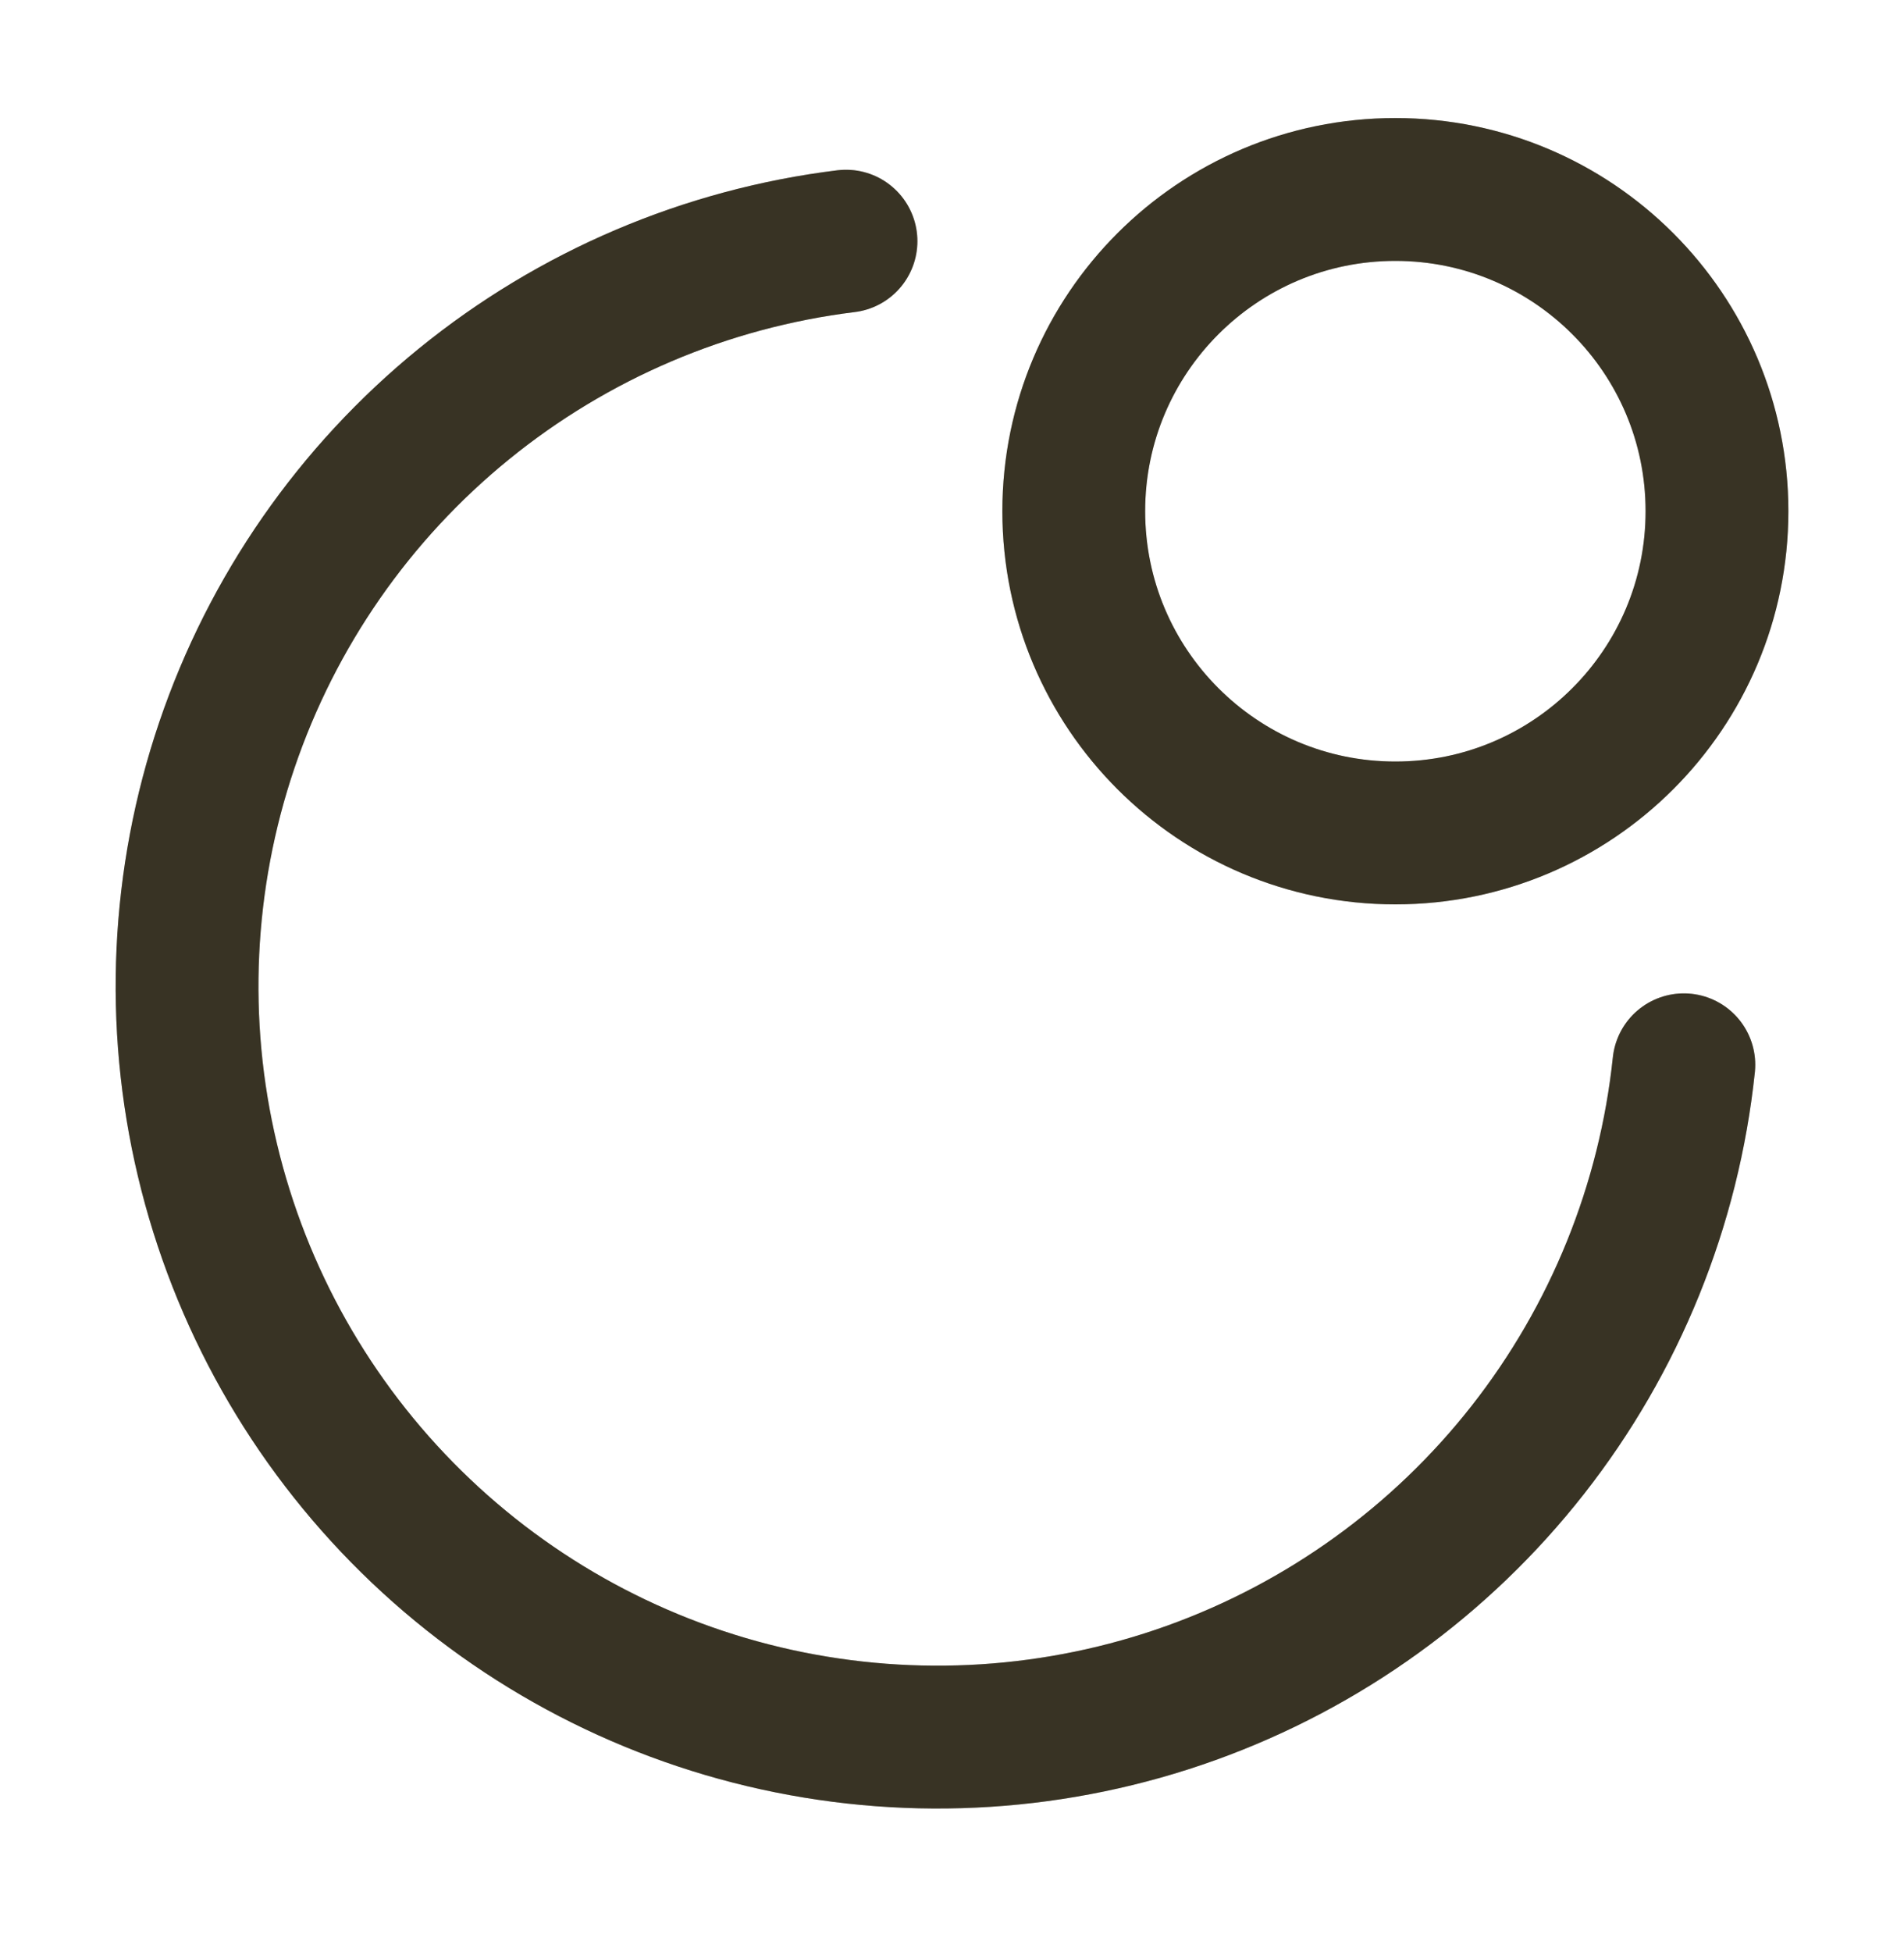
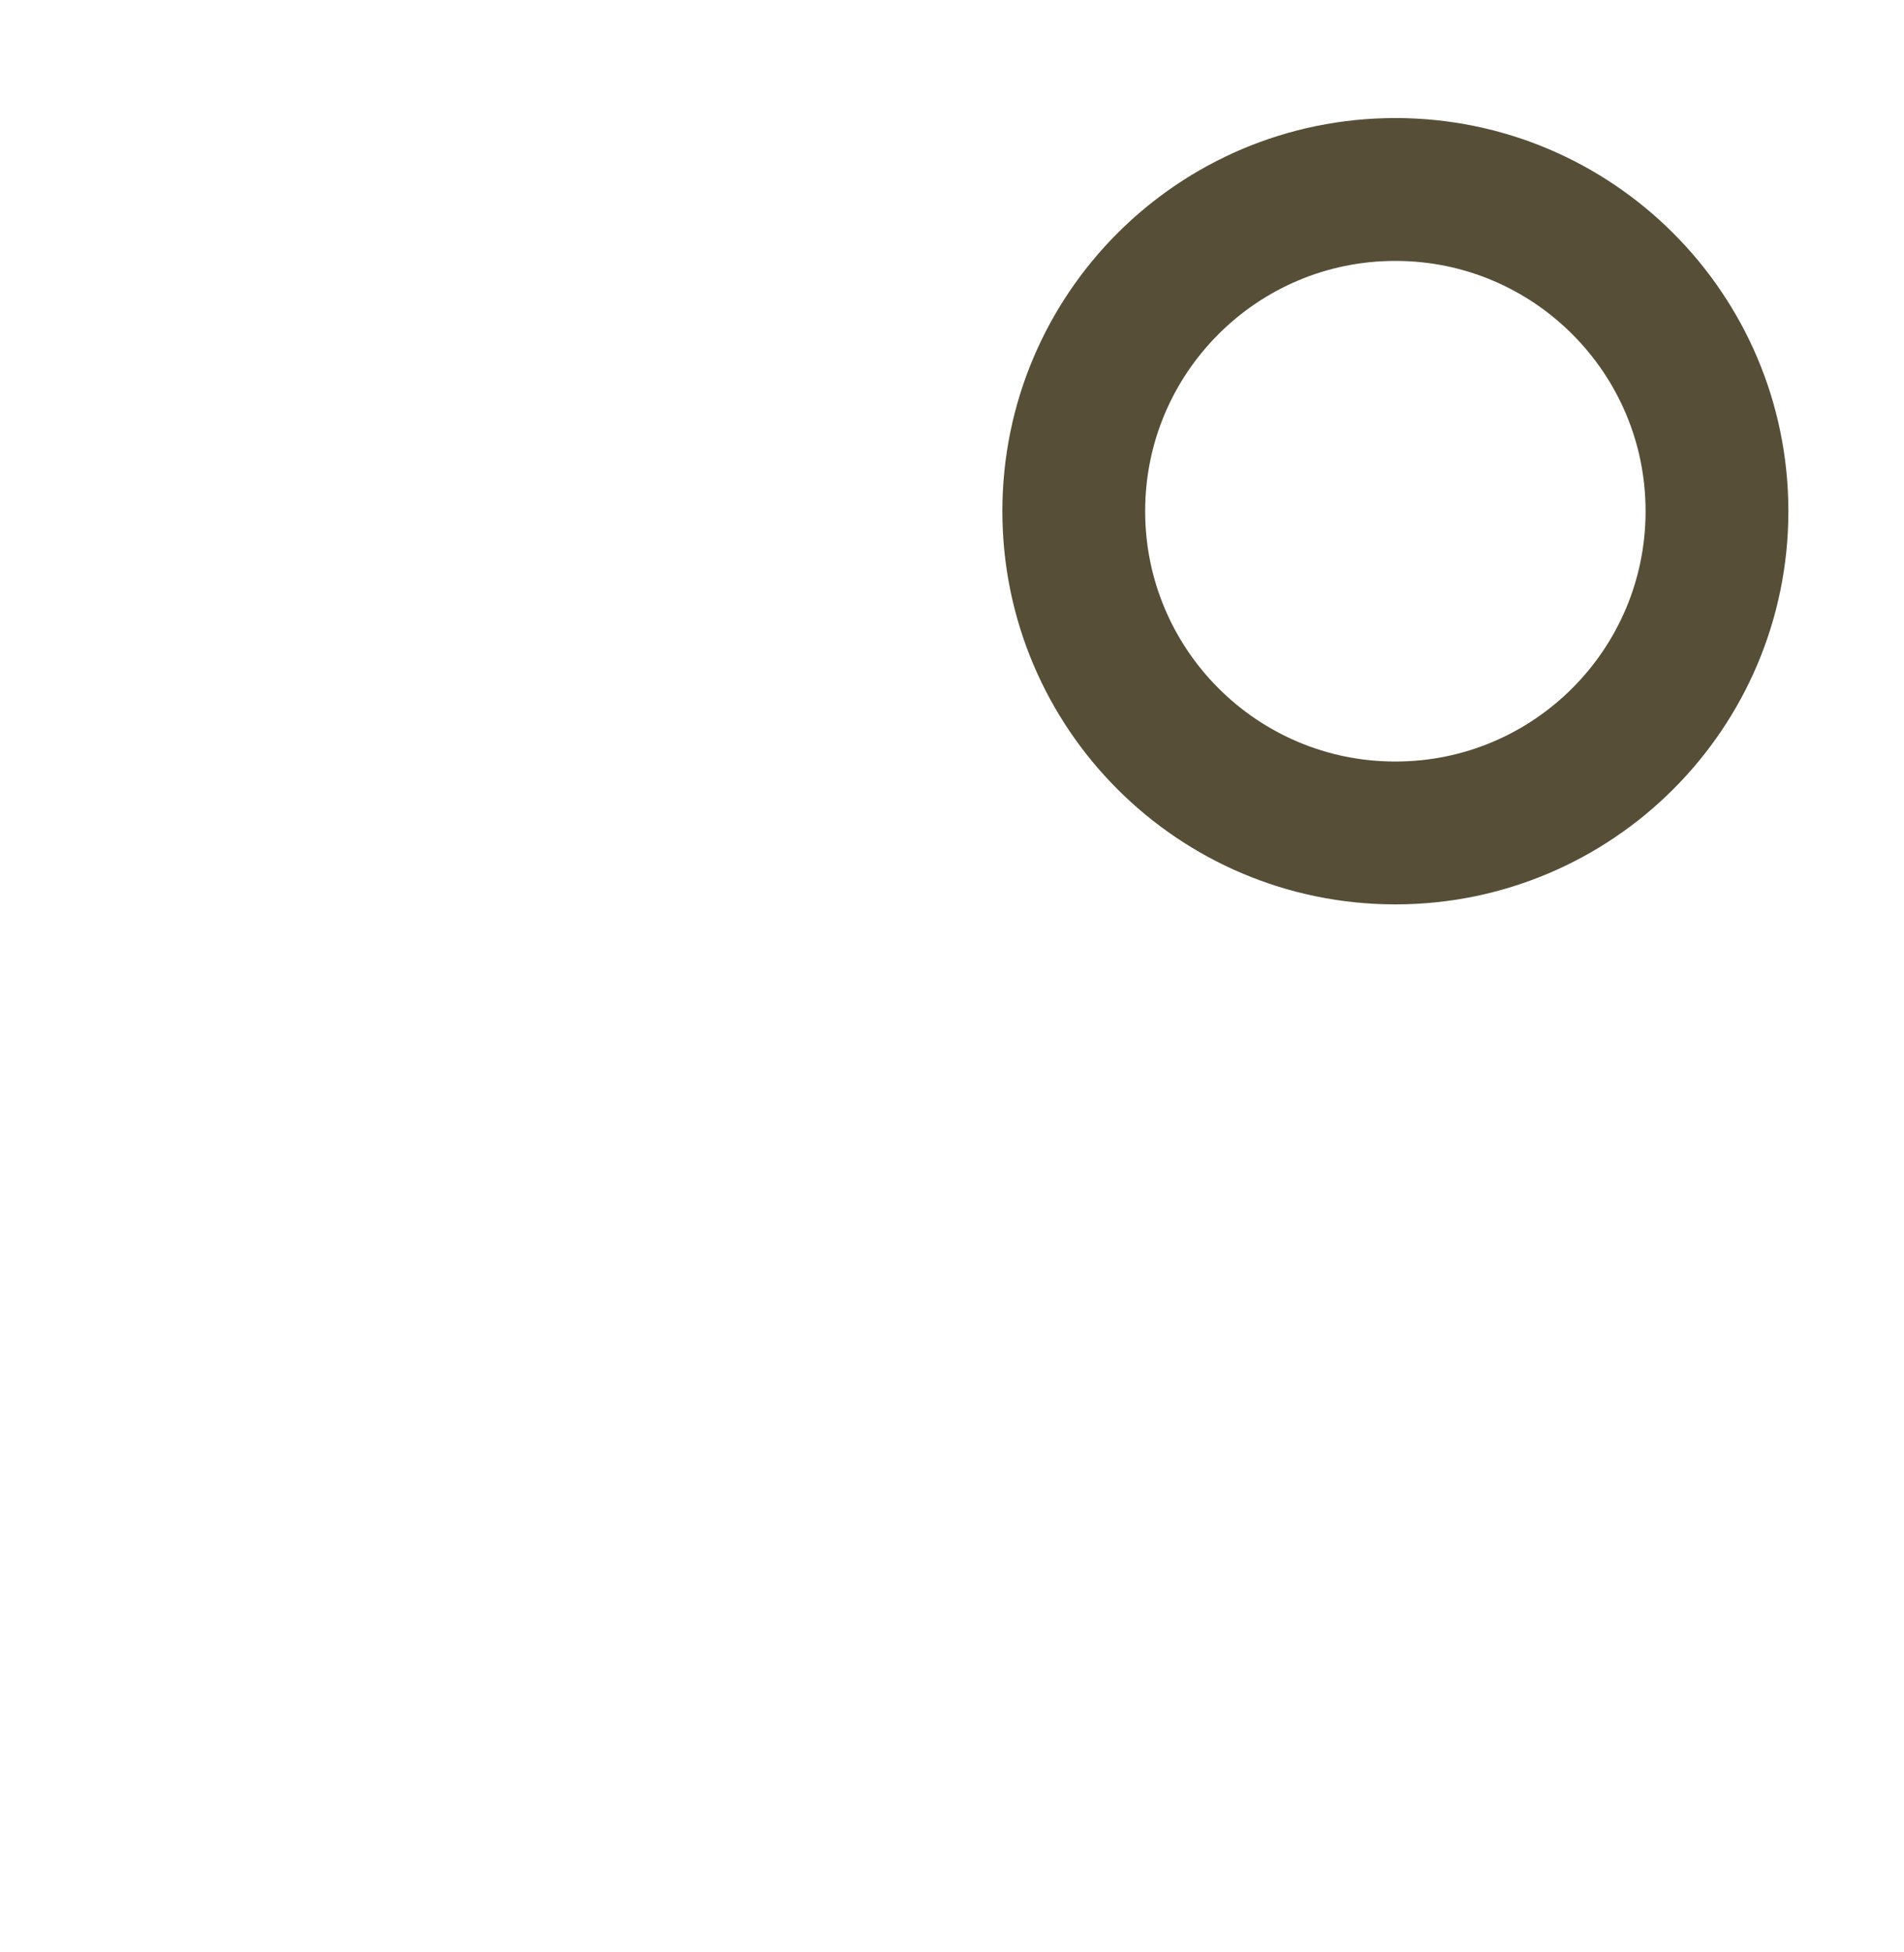
<svg xmlns="http://www.w3.org/2000/svg" width="40" height="41" viewBox="0 0 40 41" fill="none">
-   <path d="M35.375 22.361C35.065 25.311 33.929 28.113 32.098 30.447C30.267 32.78 27.815 34.549 25.024 35.552C22.232 36.554 19.215 36.748 16.317 36.113C13.42 35.478 10.761 34.038 8.646 31.959C6.53 29.88 5.044 27.247 4.358 24.361C3.671 21.476 3.813 18.456 4.766 15.647C5.719 12.838 7.445 10.355 9.746 8.484C12.047 6.612 14.829 5.427 17.773 5.065" stroke="#564E37" stroke-width="3" stroke-linecap="round" stroke-linejoin="round" />
-   <path d="M35.375 22.361C35.065 25.311 33.929 28.113 32.098 30.447C30.267 32.78 27.815 34.549 25.024 35.552C22.232 36.554 19.215 36.748 16.317 36.113C13.42 35.478 10.761 34.038 8.646 31.959C6.53 29.88 5.044 27.247 4.358 24.361C3.671 21.476 3.813 18.456 4.766 15.647C5.719 12.838 7.445 10.355 9.746 8.484C12.047 6.612 14.829 5.427 17.773 5.065" stroke="black" stroke-opacity="0.35" stroke-width="3" stroke-linecap="round" stroke-linejoin="round" />
  <path d="M29.314 17.492C33.046 17.492 36.071 14.467 36.071 10.735C36.071 7.004 33.046 3.979 29.314 3.979C25.583 3.979 22.558 7.004 22.558 10.735C22.558 14.467 25.583 17.492 29.314 17.492Z" stroke="#564E37" stroke-width="3" stroke-linecap="round" stroke-linejoin="round" />
-   <path d="M29.314 17.492C33.046 17.492 36.071 14.467 36.071 10.735C36.071 7.004 33.046 3.979 29.314 3.979C25.583 3.979 22.558 7.004 22.558 10.735C22.558 14.467 25.583 17.492 29.314 17.492Z" stroke="black" stroke-opacity="0.35" stroke-width="3" stroke-linecap="round" stroke-linejoin="round" />
</svg>